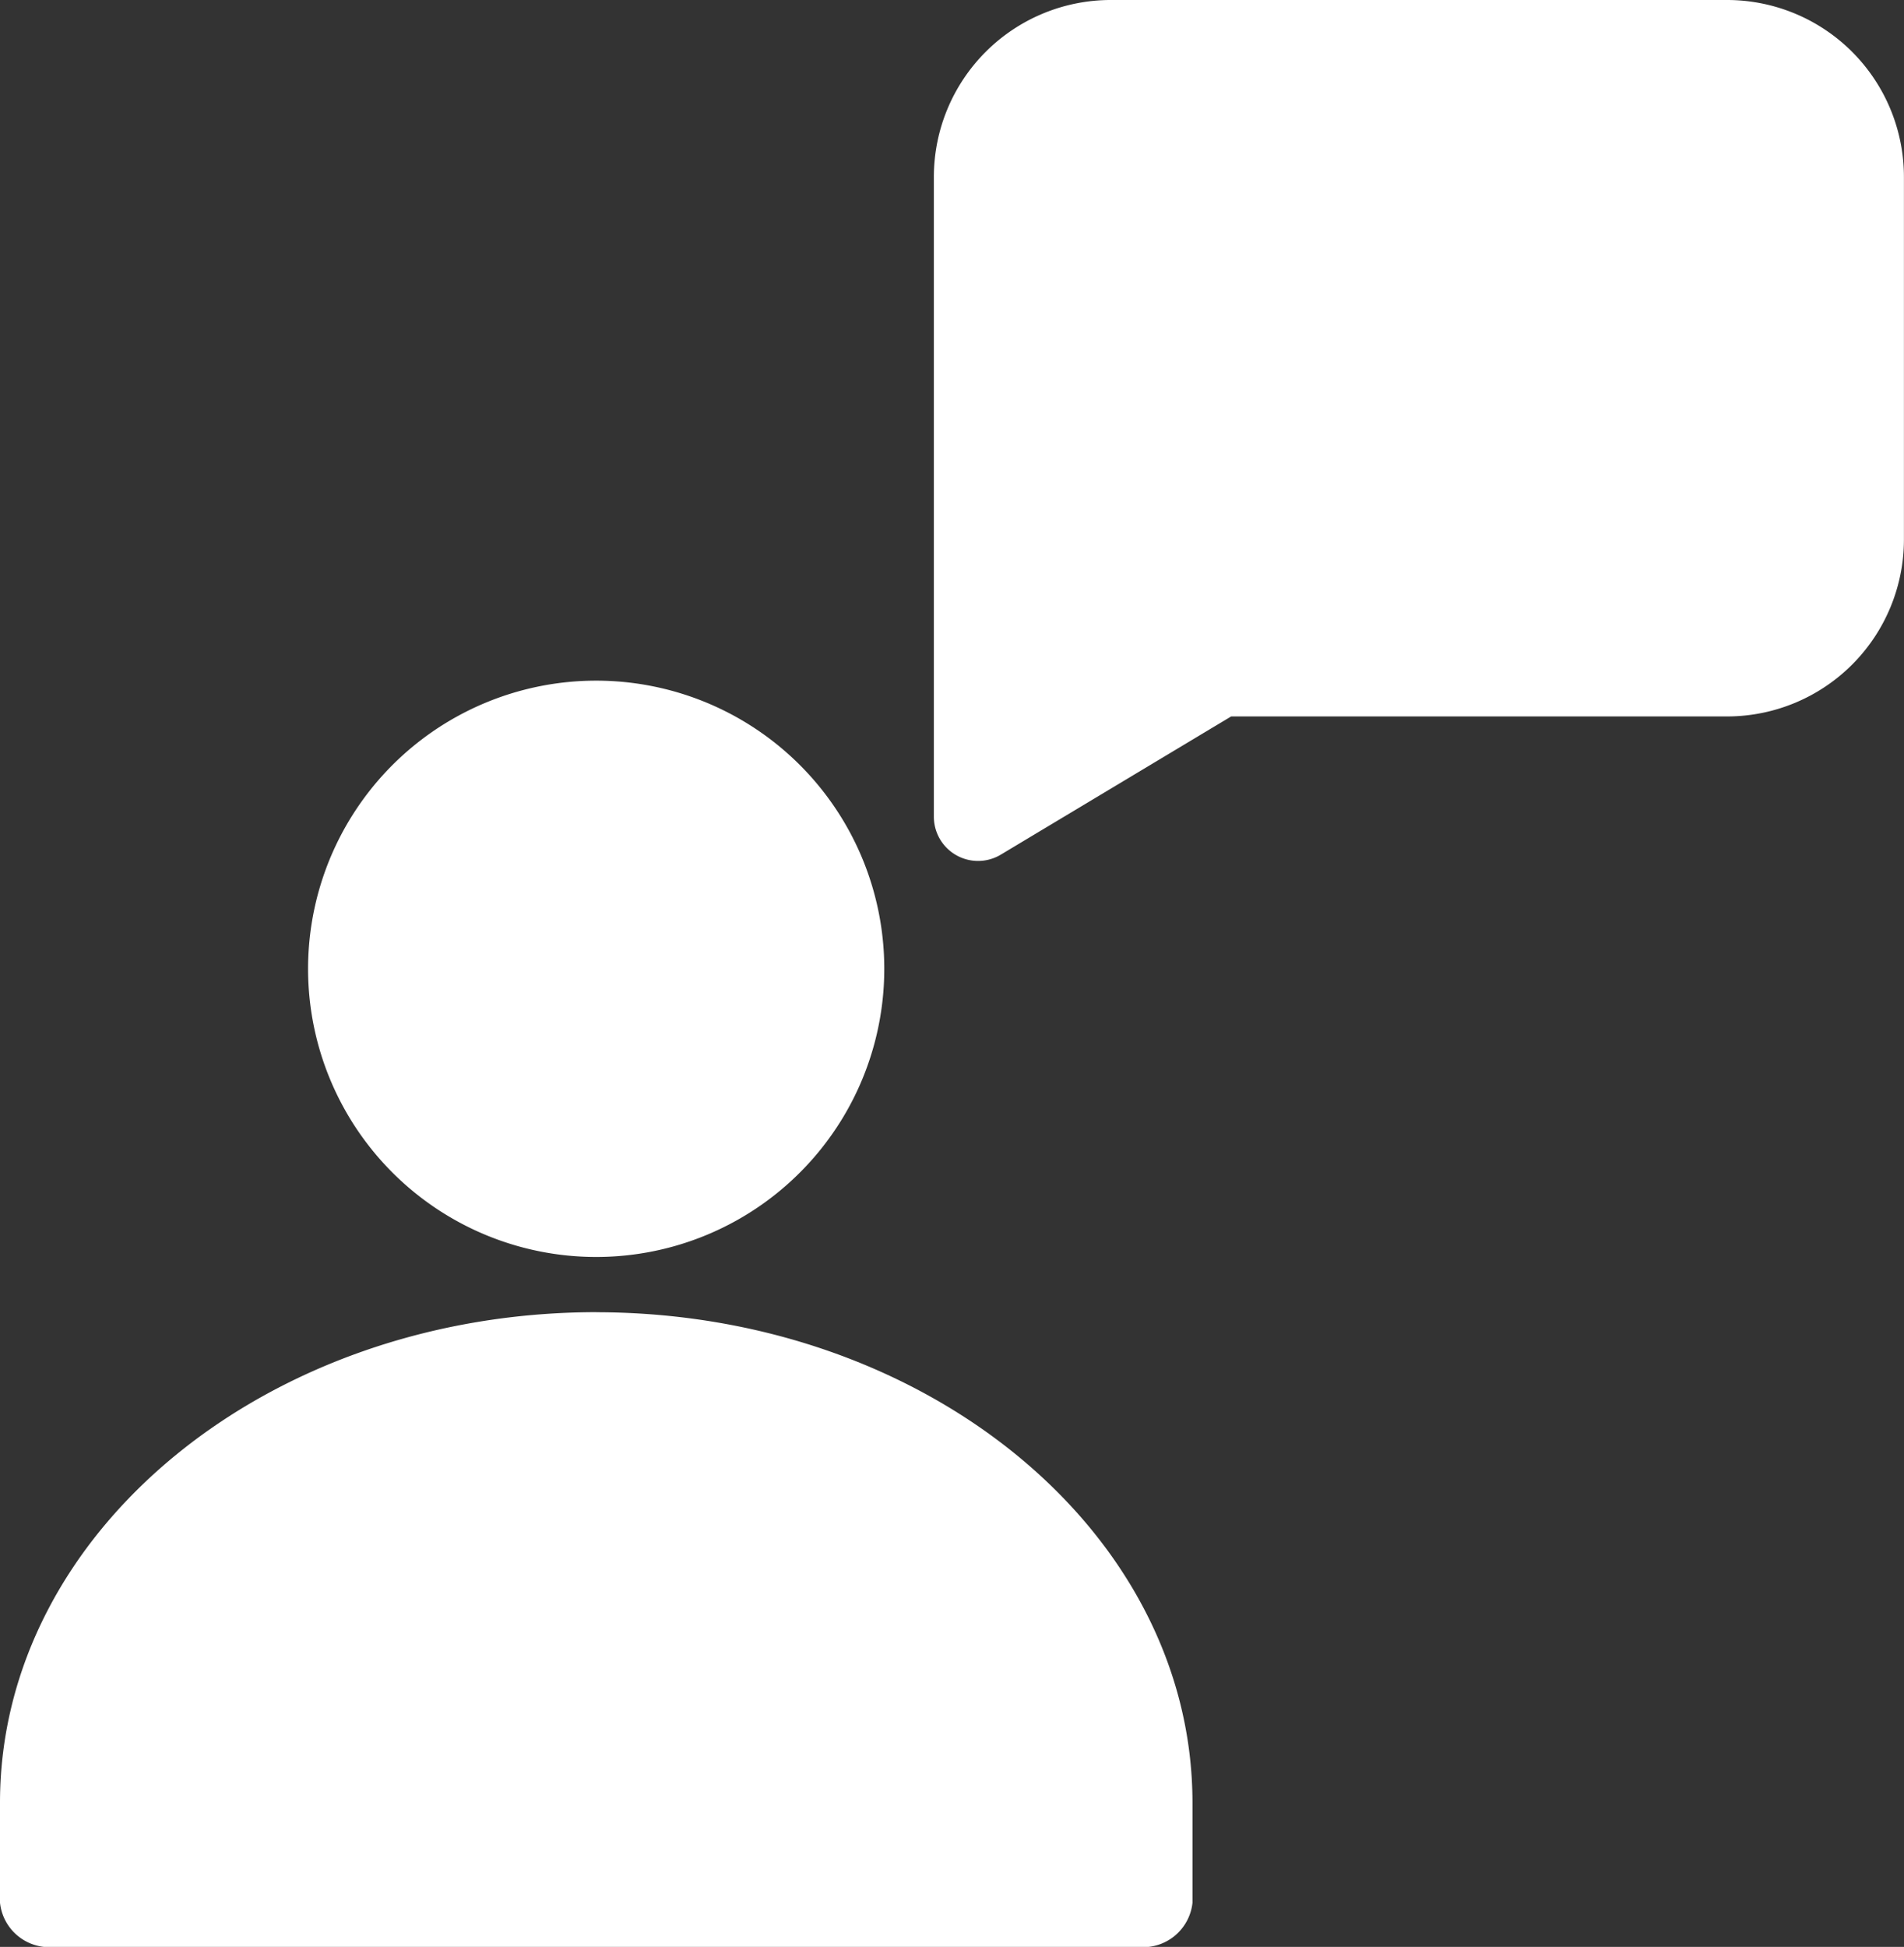
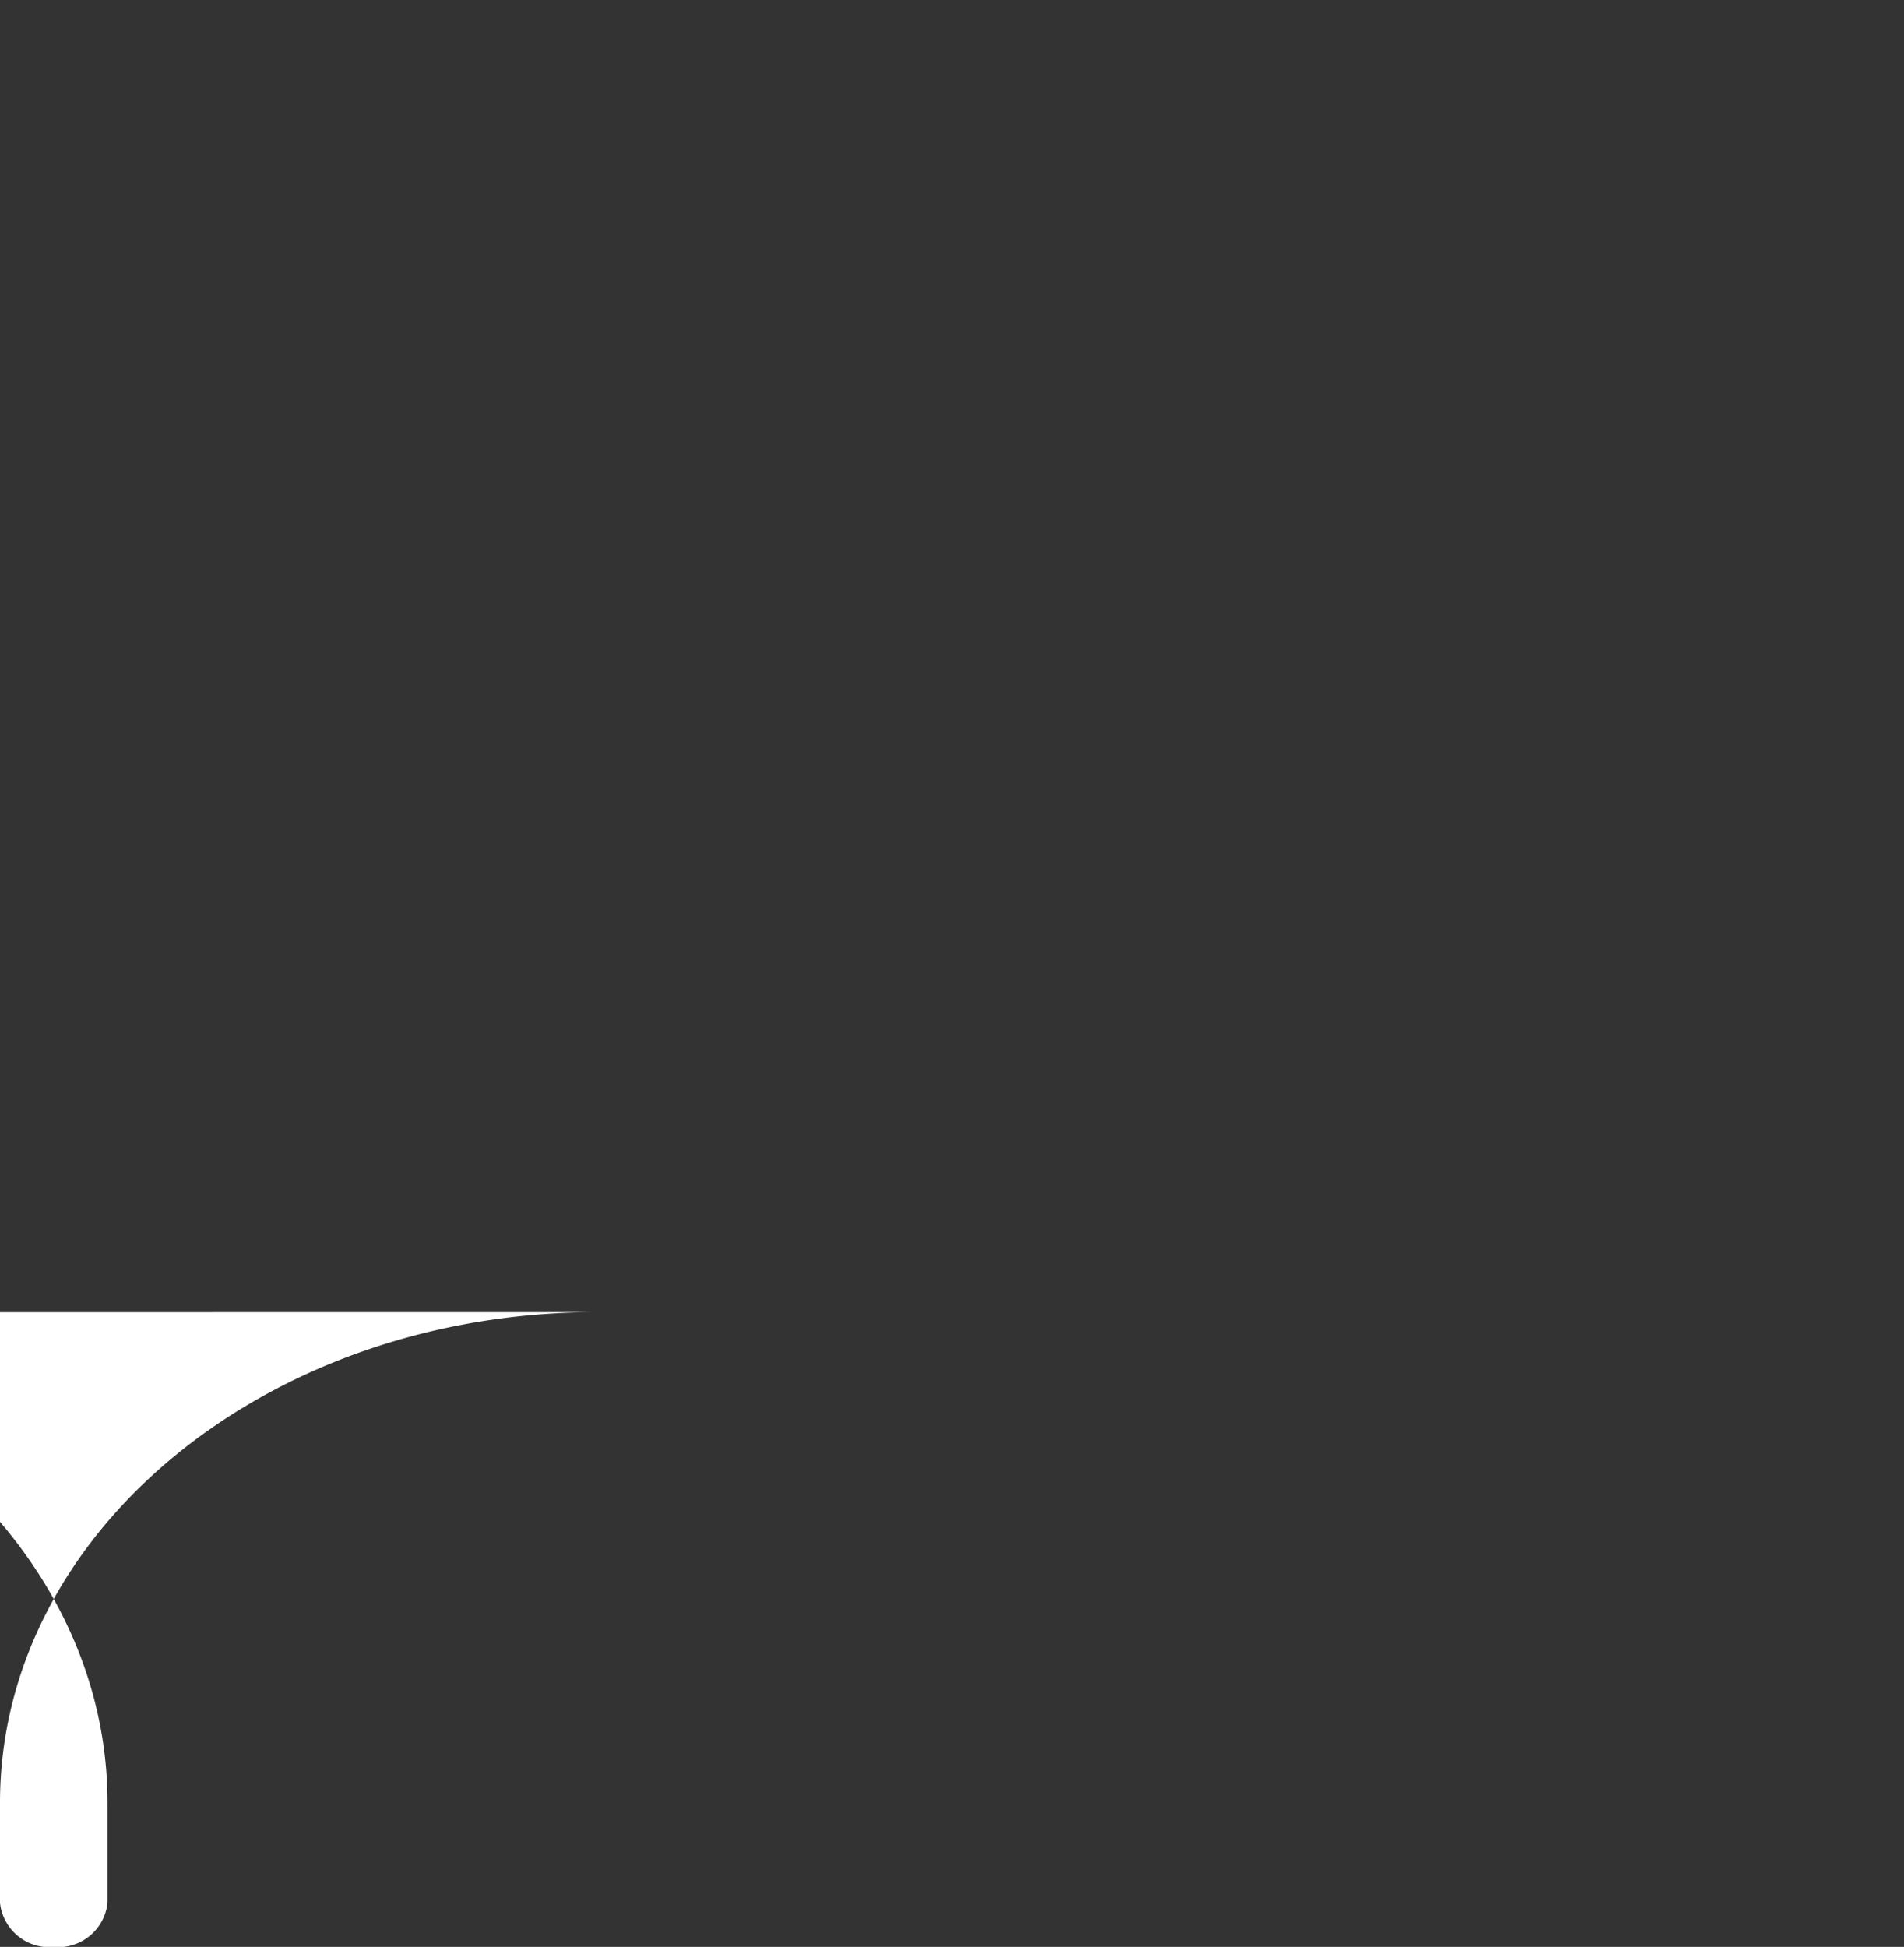
<svg xmlns="http://www.w3.org/2000/svg" width="54.753" height="55.977" viewBox="0 0 54.753 55.977">
  <rect x="0" y="0" width="54.753" height="55.977" fill="#333333" stroke="none" />
  <defs>
    <style>.a{fill:#fff;}</style>
  </defs>
  <g transform="translate(2.786)">
-     <path class="a" d="M210.4,0h-17.73a5.089,5.089,0,0,0-5.083,5.083v18.4a1.271,1.271,0,0,0,1.924,1.09l6.625-3.974H210.4a5.088,5.088,0,0,0,5.083-5.083V5.083A5.088,5.088,0,0,0,210.4,0Zm0,0" transform="translate(-163.518)" />
-     <path class="a" d="M17.414,296.91C7.95,296.919.281,303.221.27,311v2.892a1.429,1.429,0,0,0,1.546,1.271h31.2a1.429,1.429,0,0,0,1.546-1.271V311c-.011-7.777-7.68-14.079-17.144-14.088Zm0,0" transform="translate(-3.056 -259.183)" />
-     <path class="a" d="M54.226,170.589a8.285,8.285,0,1,0-8.284-8.285A8.285,8.285,0,0,0,54.226,170.589Zm0,0" transform="translate(-39.869 -134.449)" />
+     <path class="a" d="M17.414,296.91C7.95,296.919.281,303.221.27,311v2.892a1.429,1.429,0,0,0,1.546,1.271a1.429,1.429,0,0,0,1.546-1.271V311c-.011-7.777-7.68-14.079-17.144-14.088Zm0,0" transform="translate(-3.056 -259.183)" />
  </g>
</svg>